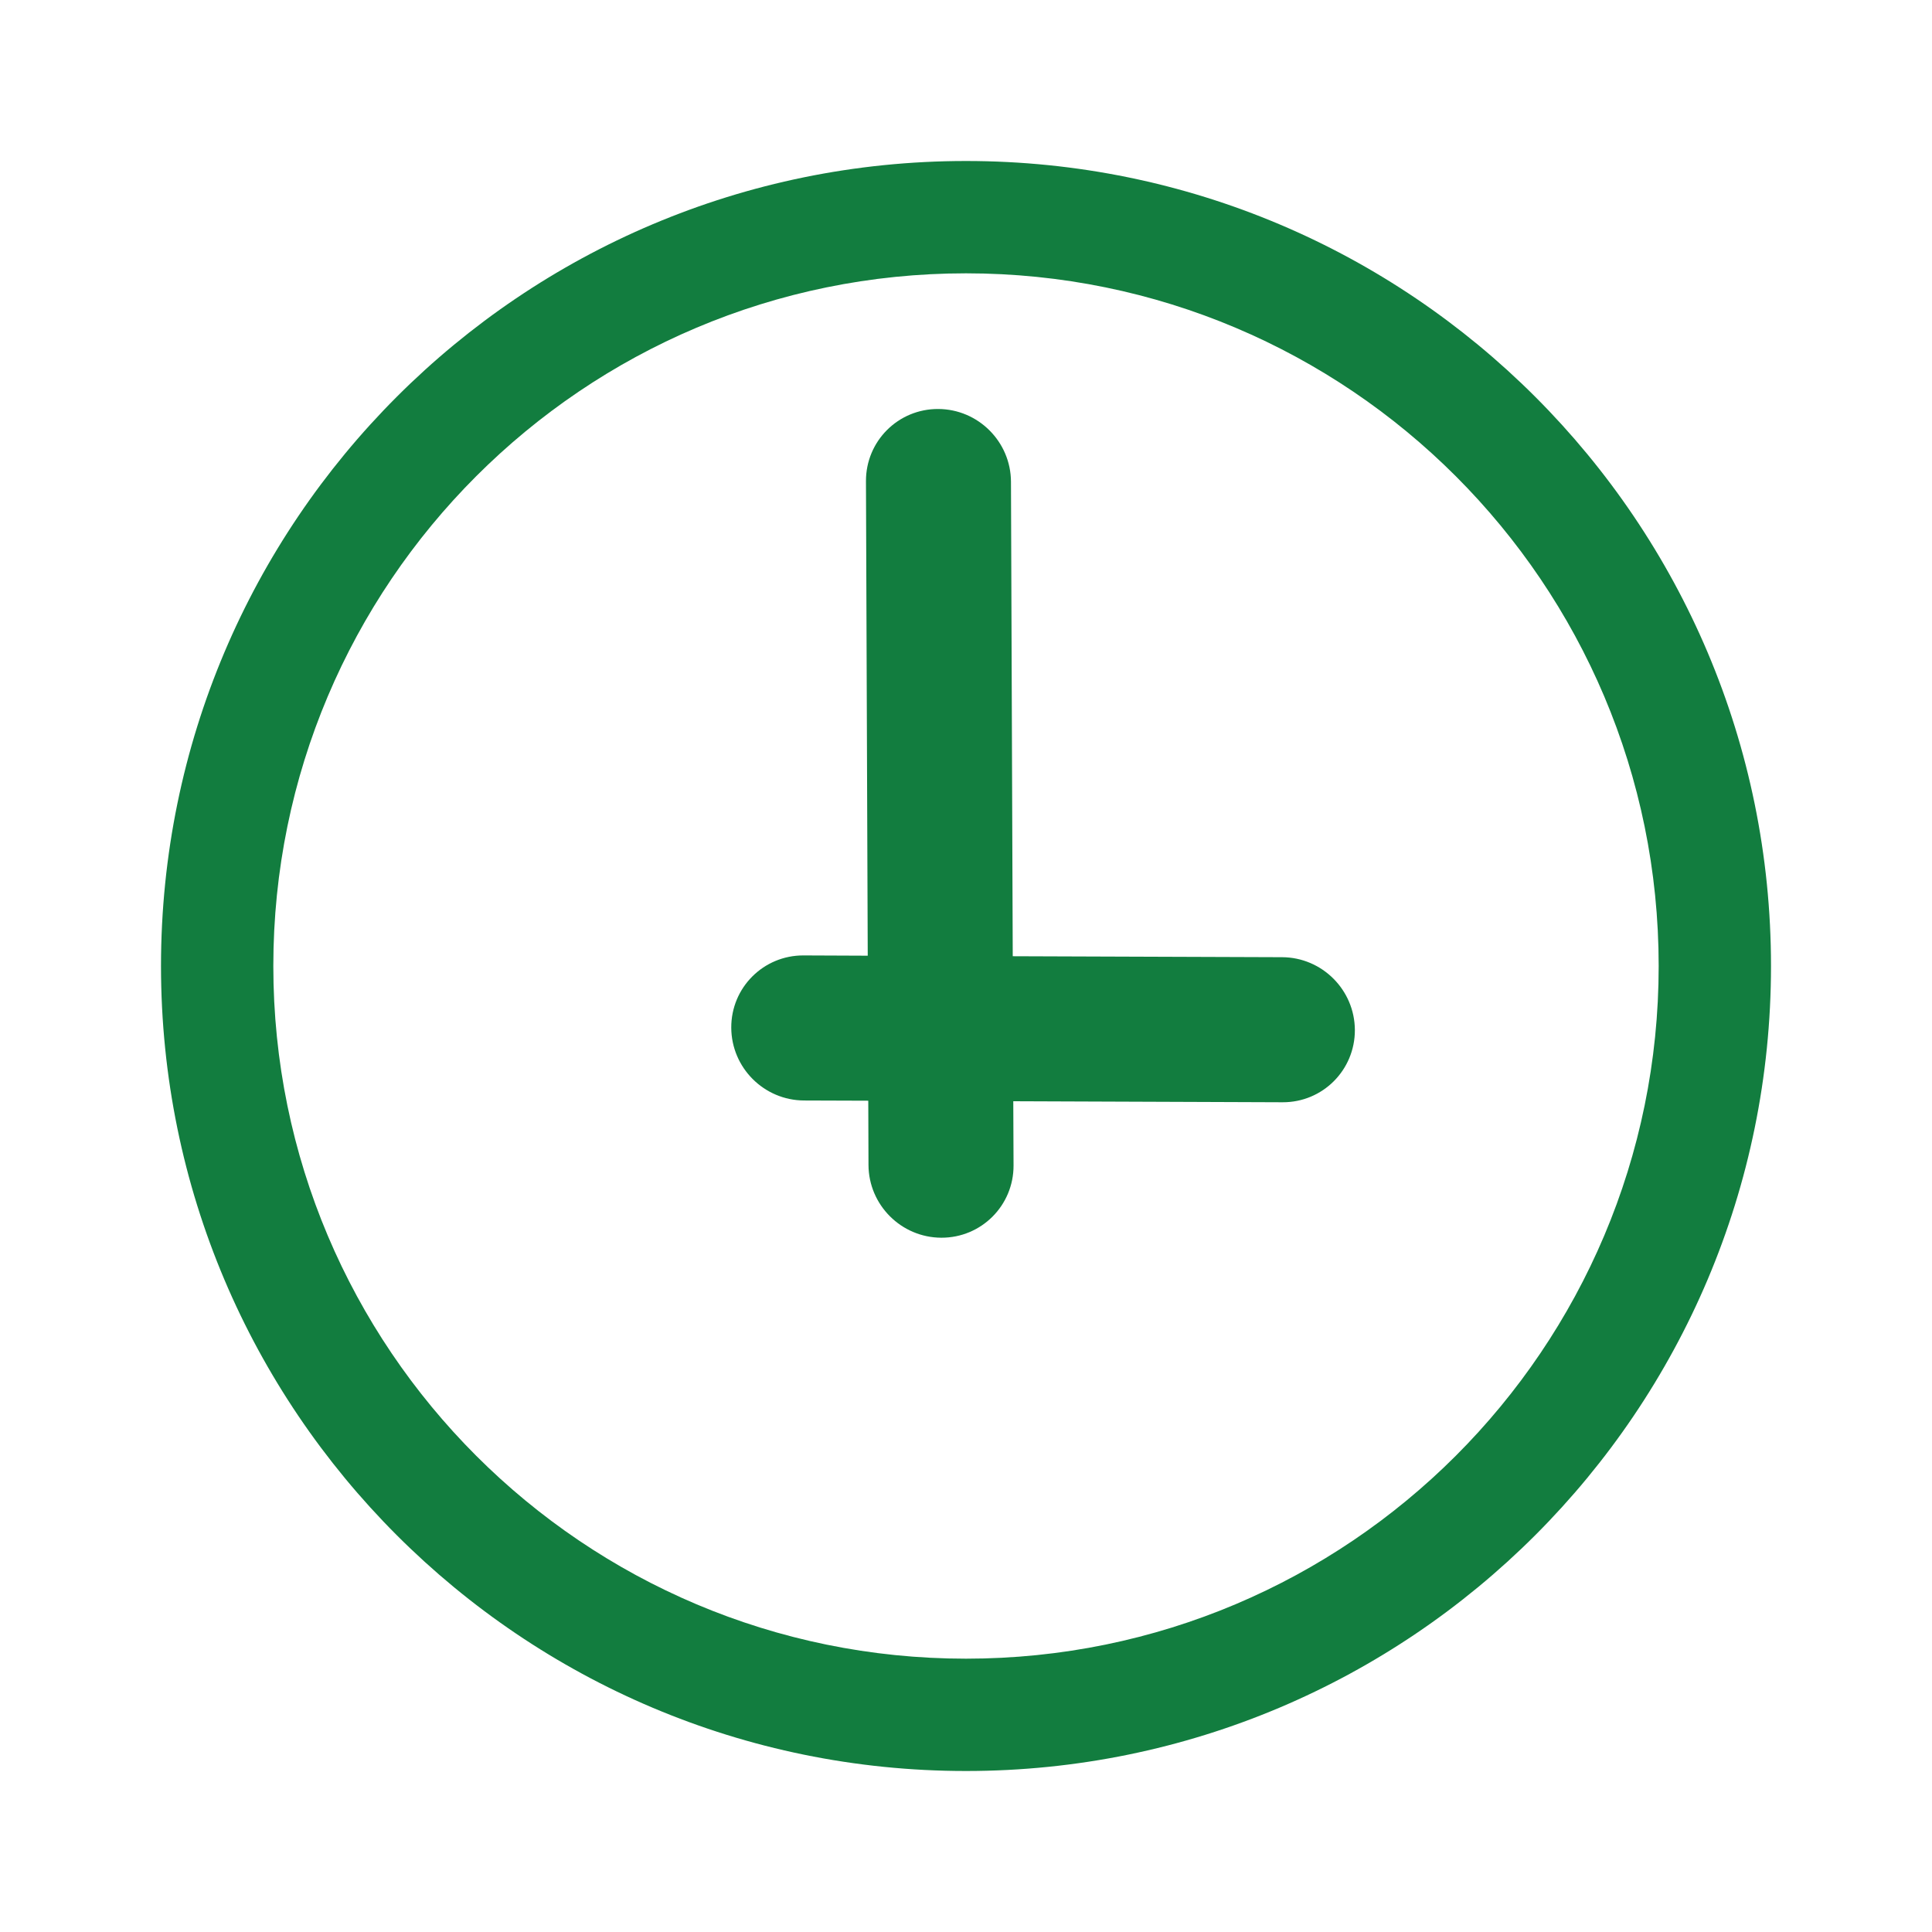
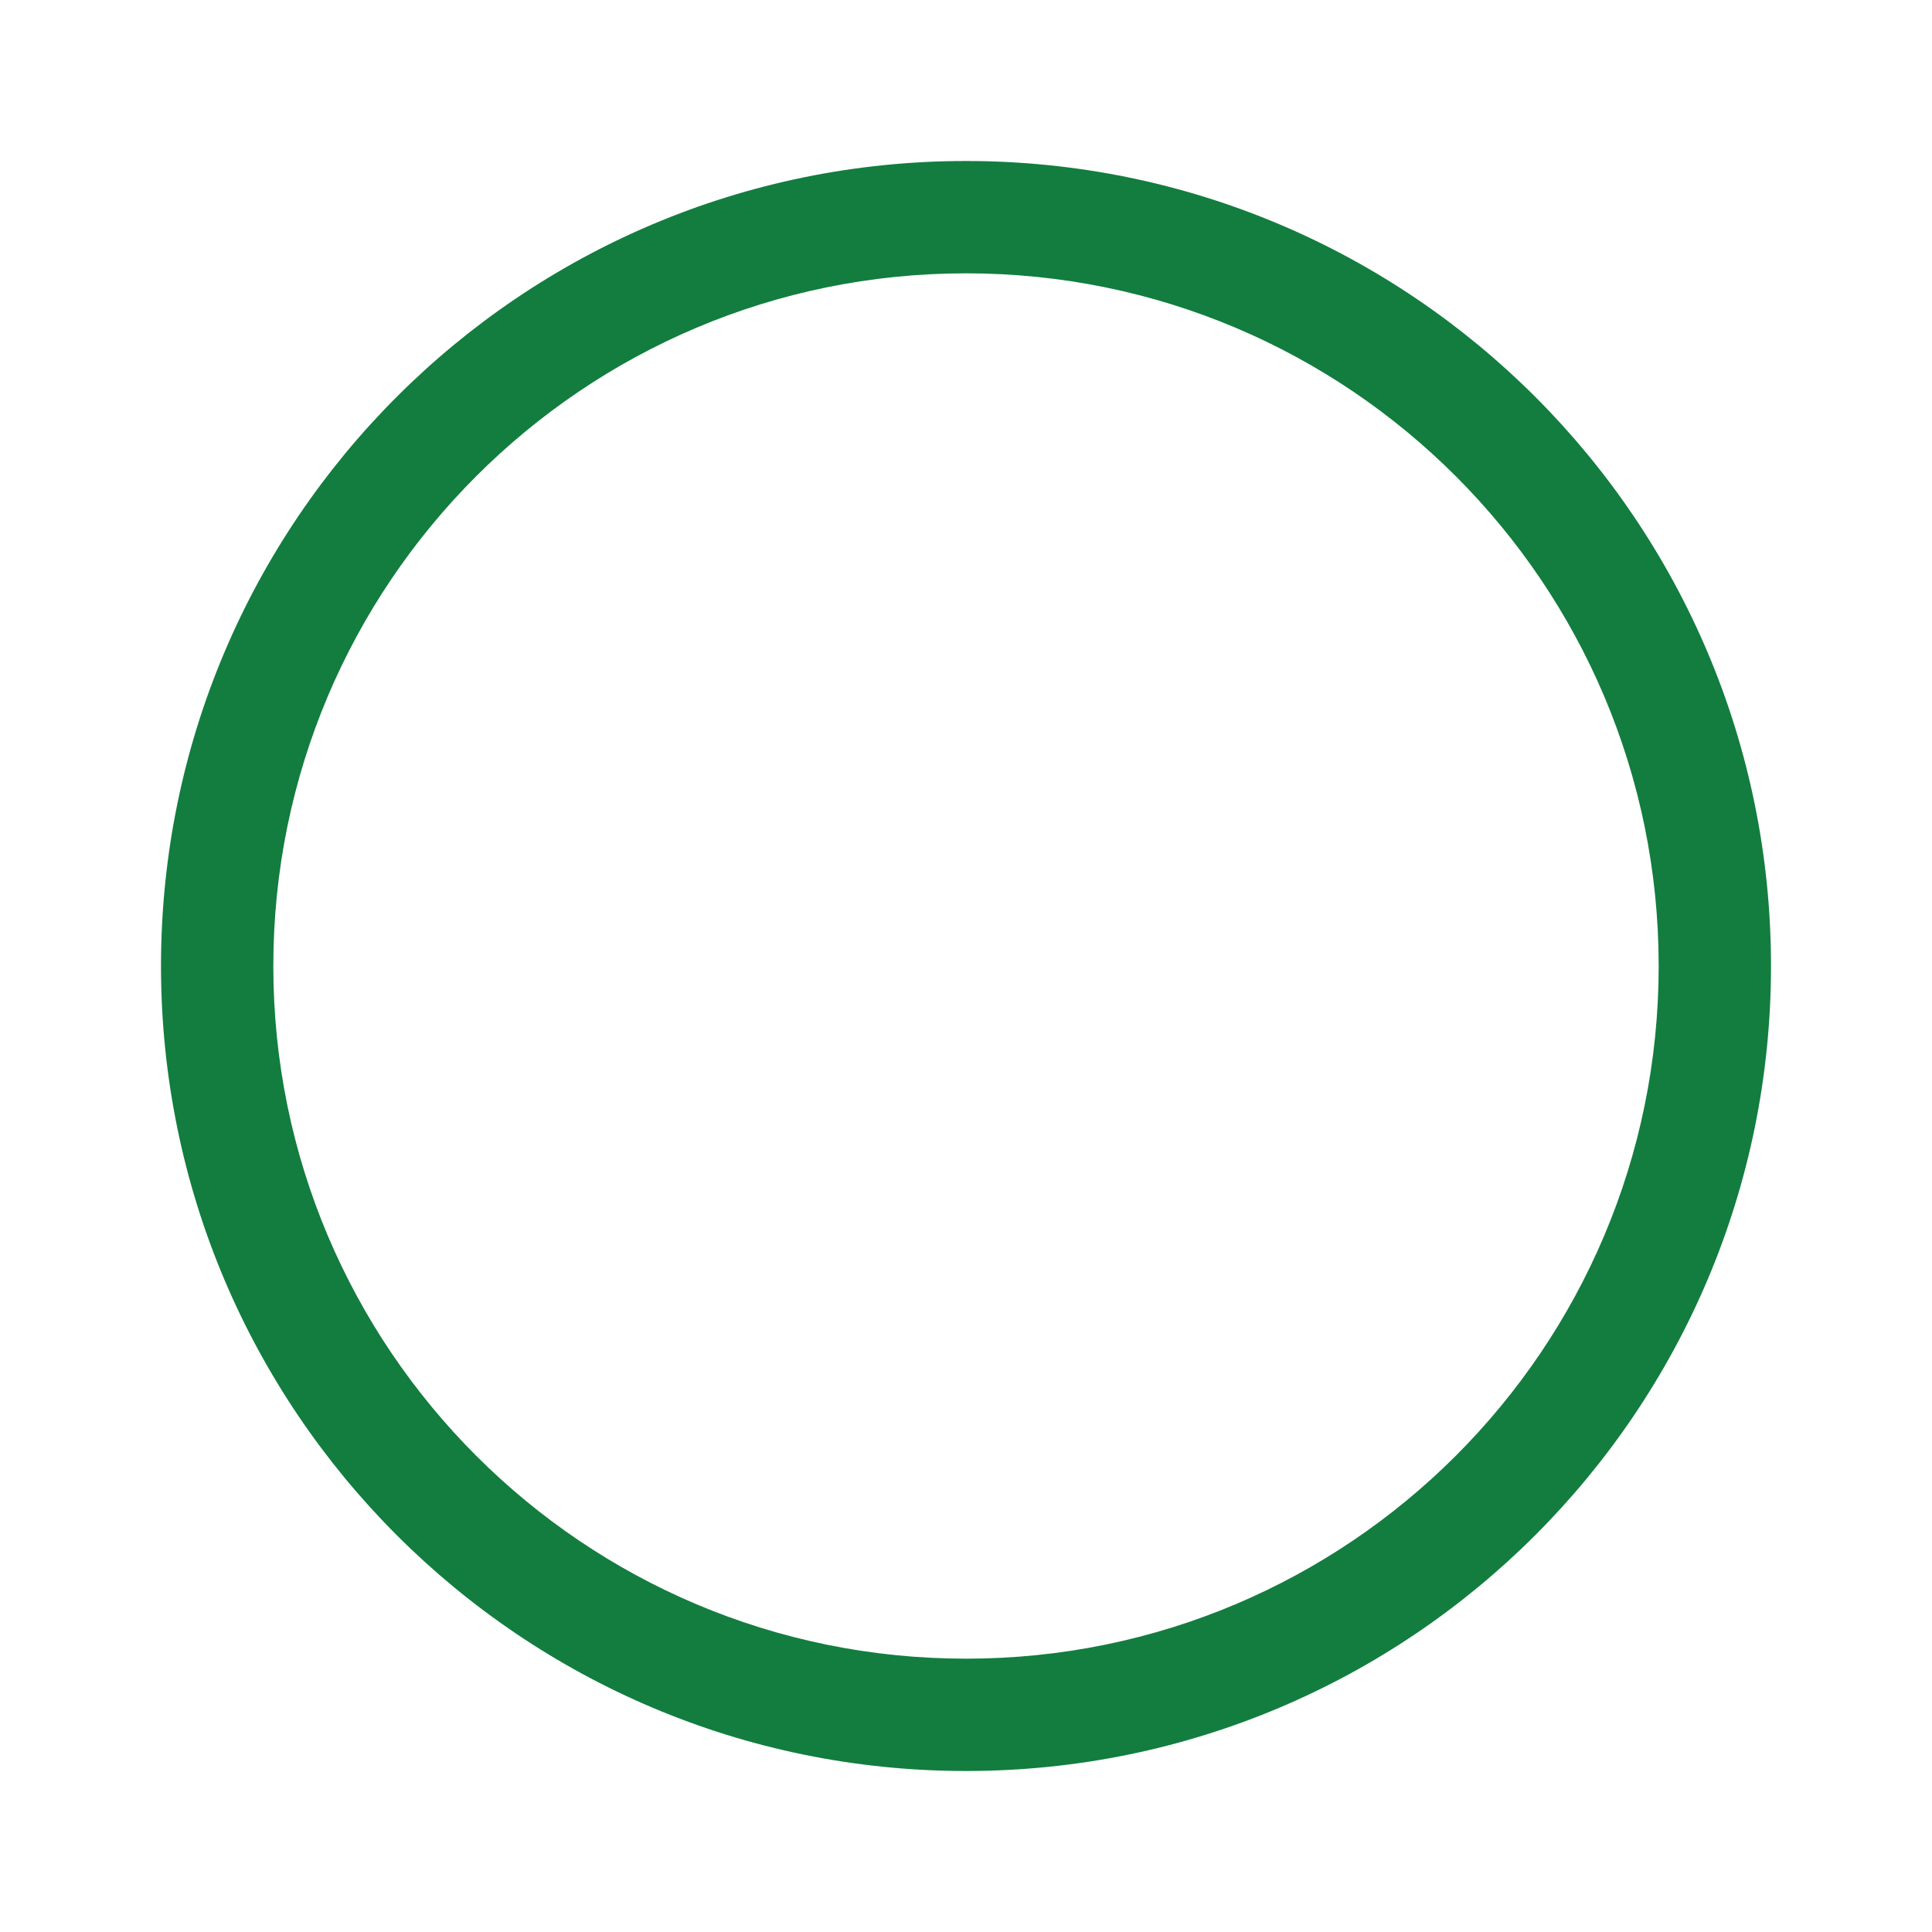
<svg xmlns="http://www.w3.org/2000/svg" width="36" height="36" viewBox="0 0 36 36" fill="none">
  <path fill-rule="evenodd" clip-rule="evenodd" d="M18 5.093C10.872 5.093 5.093 10.872 5.093 18C5.093 25.128 10.872 30.907 18 30.907C25.128 30.907 30.907 25.128 30.907 18C30.907 10.872 25.128 5.093 18 5.093ZM3 18C3 9.716 9.716 3 18 3C26.284 3 33 9.716 33 18C33 26.284 26.284 33 18 33C9.716 33 3 26.284 3 18Z" fill="#127D3F" />
-   <path fill-rule="evenodd" clip-rule="evenodd" d="M17.482 7.621C16.735 7.618 16.133 8.221 16.136 8.967L16.169 17.808L14.972 17.803C14.226 17.8 13.623 18.403 13.626 19.149C13.629 19.896 14.236 20.503 14.982 20.506L16.179 20.51L16.183 21.707C16.186 22.453 16.793 23.06 17.539 23.063C18.286 23.066 18.888 22.463 18.886 21.717L18.881 20.52L23.9 20.539C24.646 20.542 25.248 19.939 25.246 19.193C25.243 18.447 24.636 17.839 23.89 17.836L18.871 17.818L18.838 8.977C18.835 8.231 18.228 7.624 17.482 7.621Z" fill="#127D3F" />
</svg>